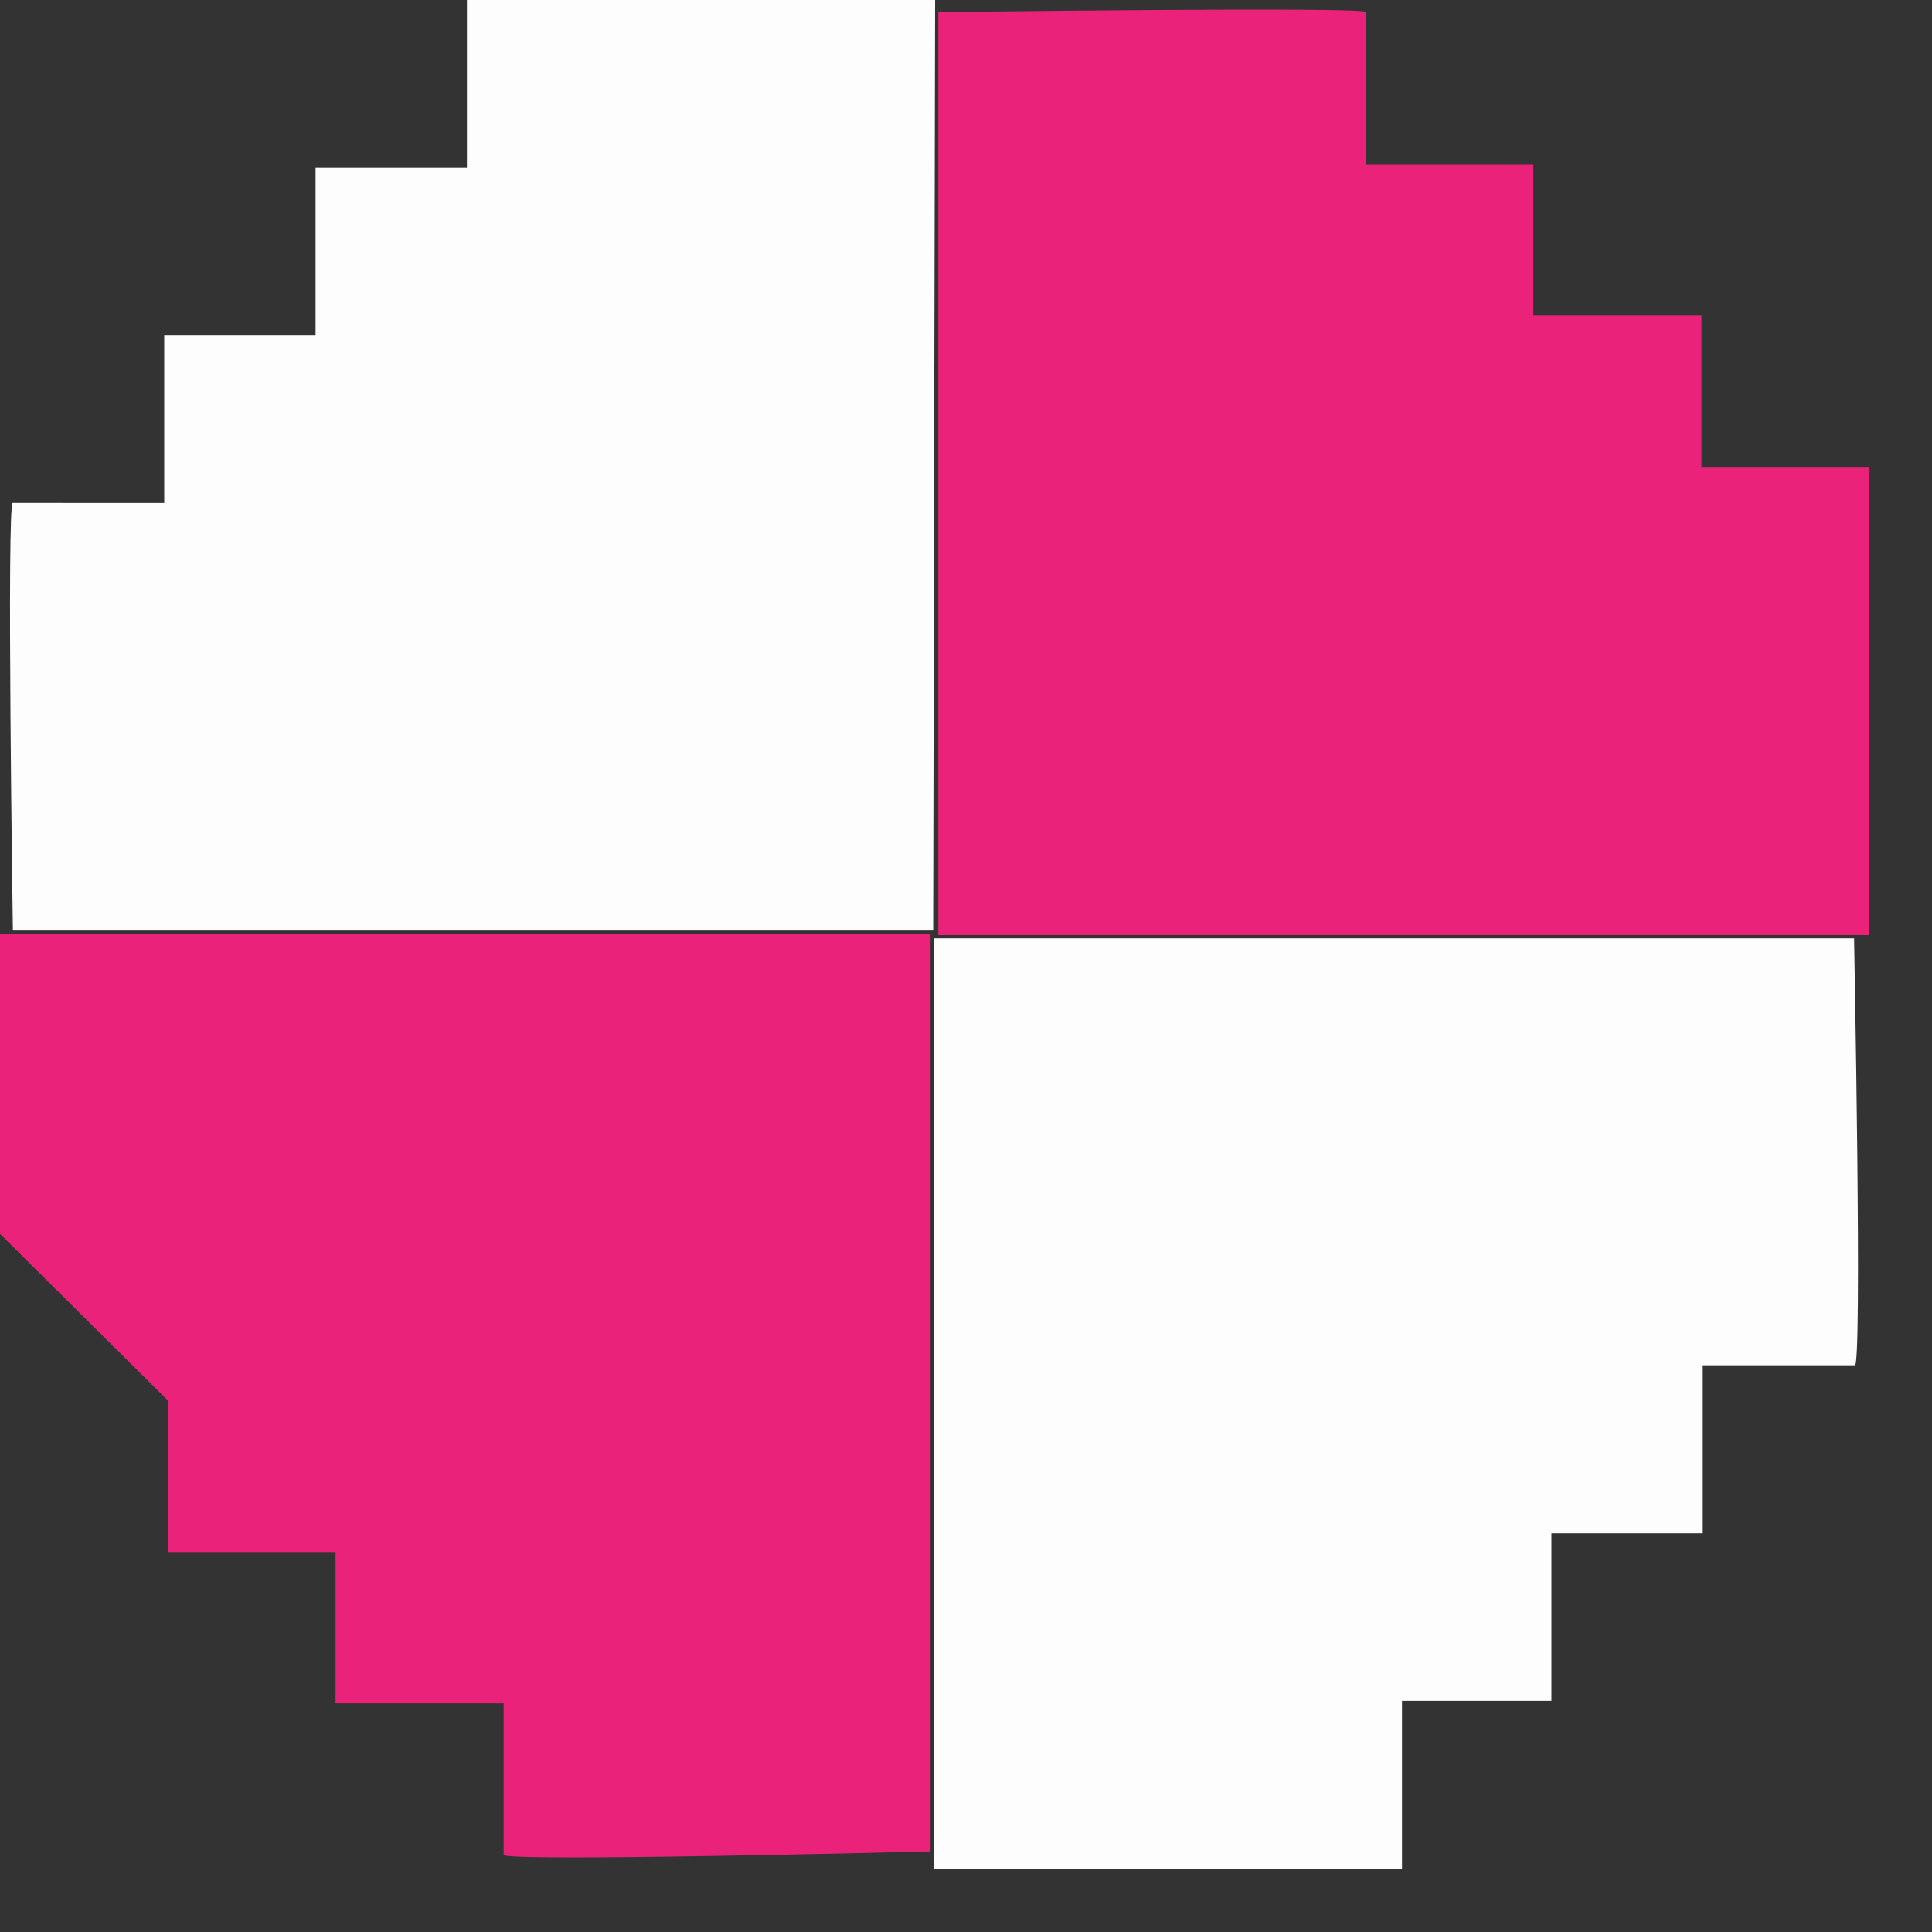
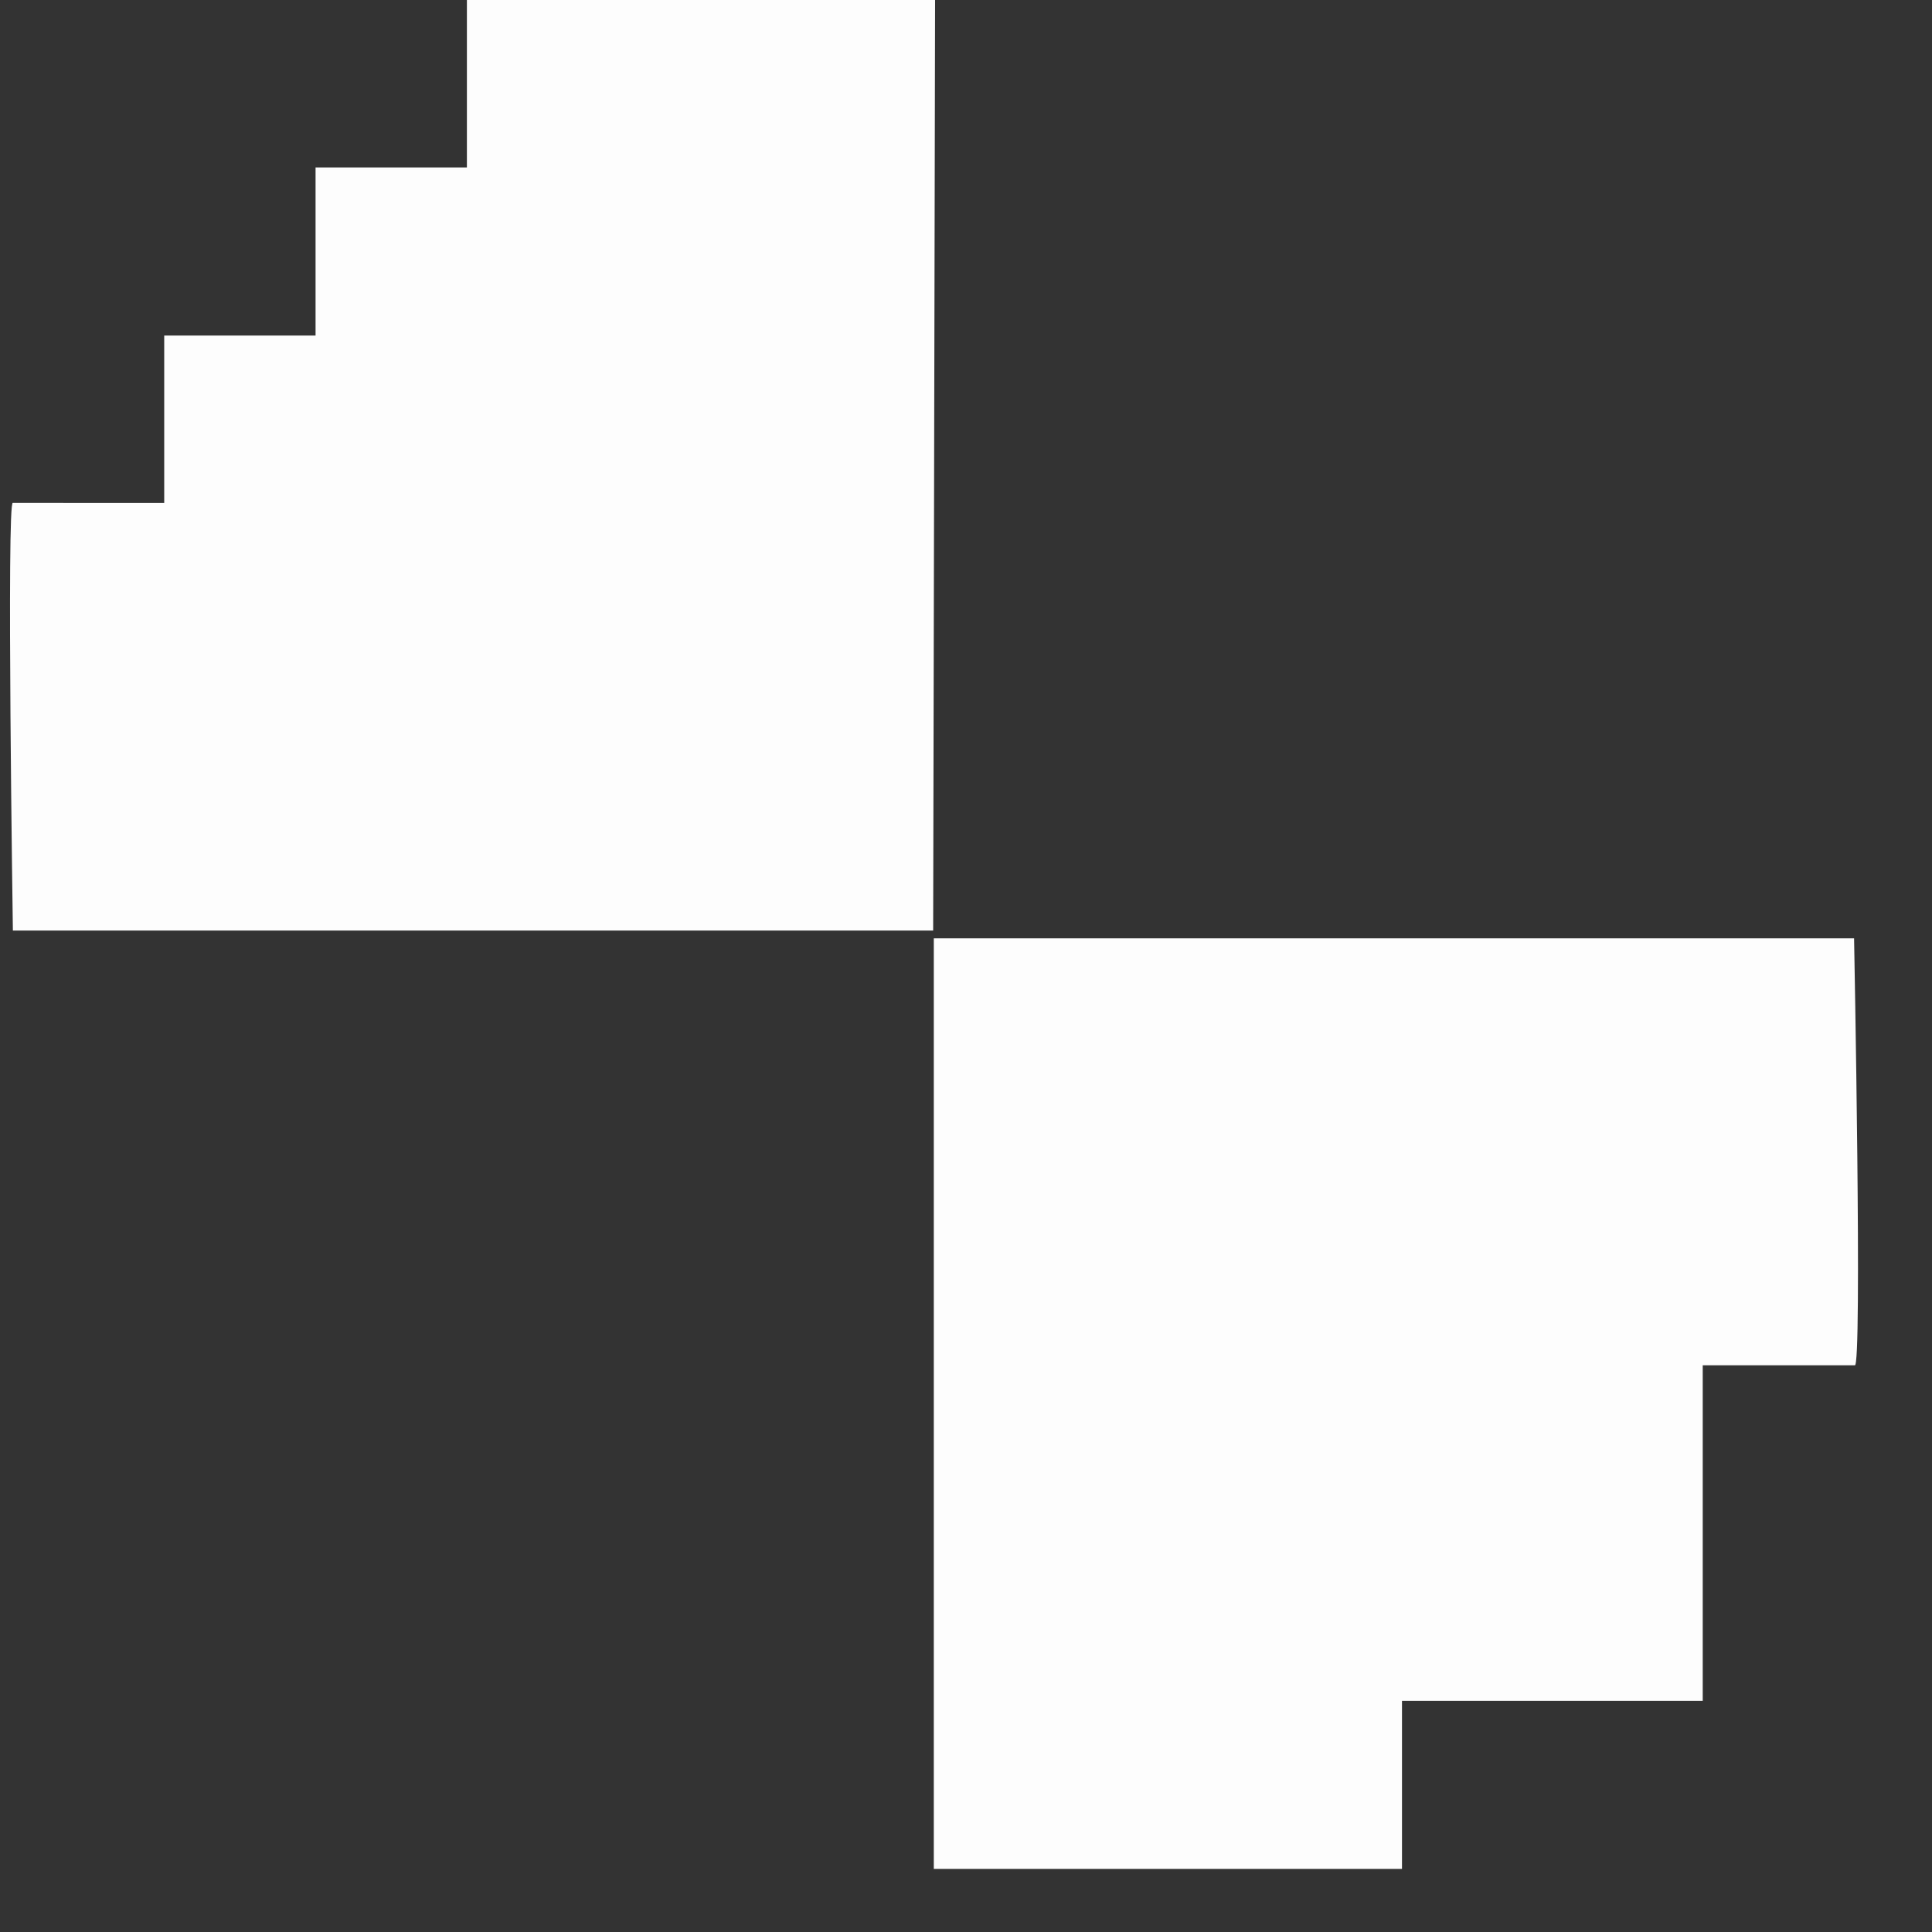
<svg xmlns="http://www.w3.org/2000/svg" width="30" height="30" fill="none">
  <rect width="100%" height="100%" fill="#333333" stroke="none" />
-   <path d="M14.52 0H7.25v2.6H4.9v2.61H2.55v2.6H.2c-.1-.09 0 6.64 0 6.64h14.29L14.52 0zm14.27 14.57H14.5v14.45h7.27v-2.61h2.32v-2.6h2.35V21.2h2.36c.12.1-.01-6.63-.01-6.63z" fill="#fdfdfd" />
-   <path d="M29.02 14.52V7.25h-2.6V4.9h-2.61V2.55h-2.6V.19c.09-.09-6.64 0-6.64 0v14.33h14.45zM14.45 28.75V14.5H0v4.66l2.61 2.59v2.35h2.6v2.35h2.61v2.35c-.1.12 6.63-.05 6.63-.05z" fill="#ea2279" />
+   <path d="M14.52 0H7.25v2.6H4.9v2.61H2.55v2.6H.2c-.1-.09 0 6.64 0 6.64h14.29L14.52 0zm14.27 14.57H14.5v14.45h7.27v-2.61h2.32h2.35V21.2h2.36c.12.1-.01-6.63-.01-6.63z" fill="#fdfdfd" />
</svg>